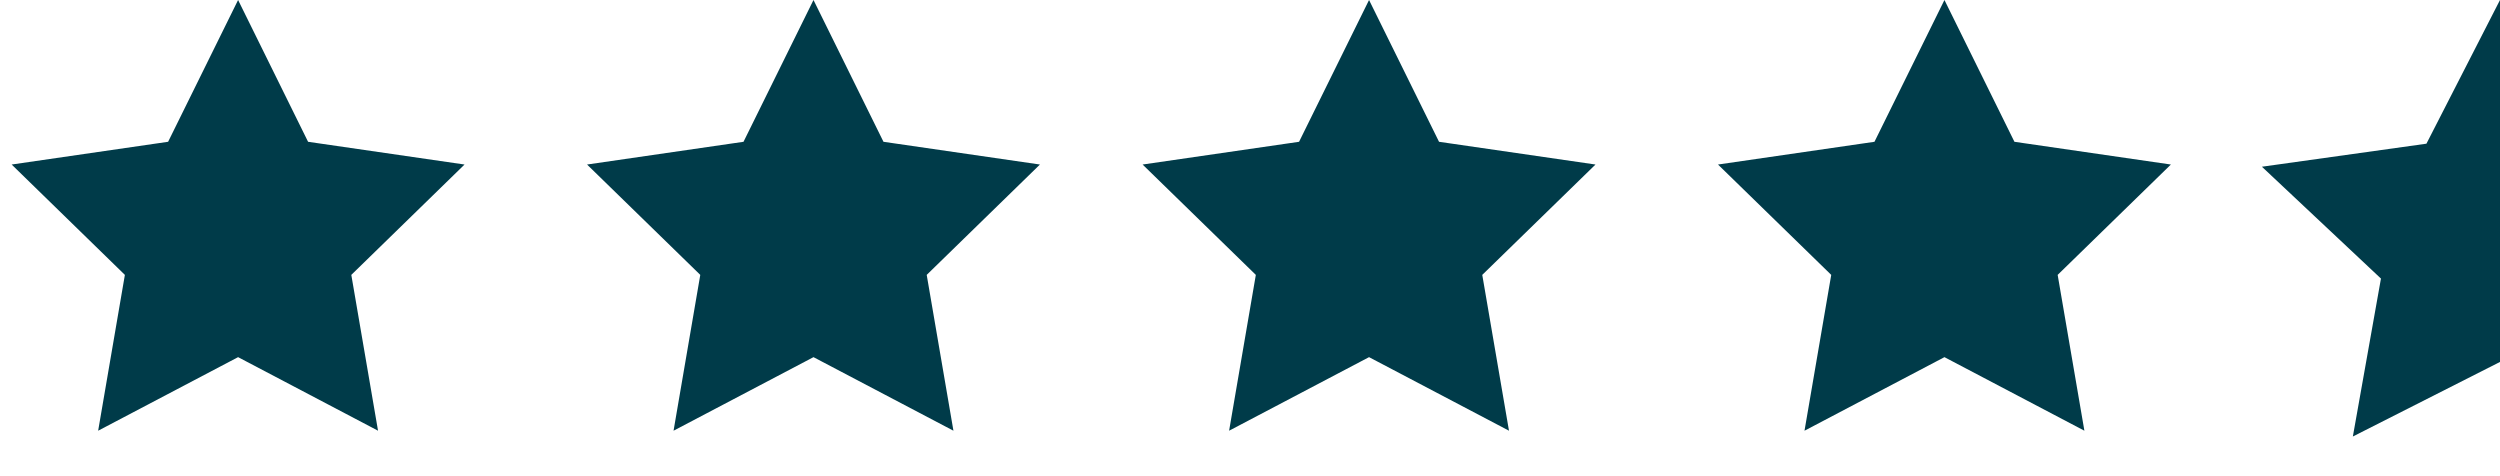
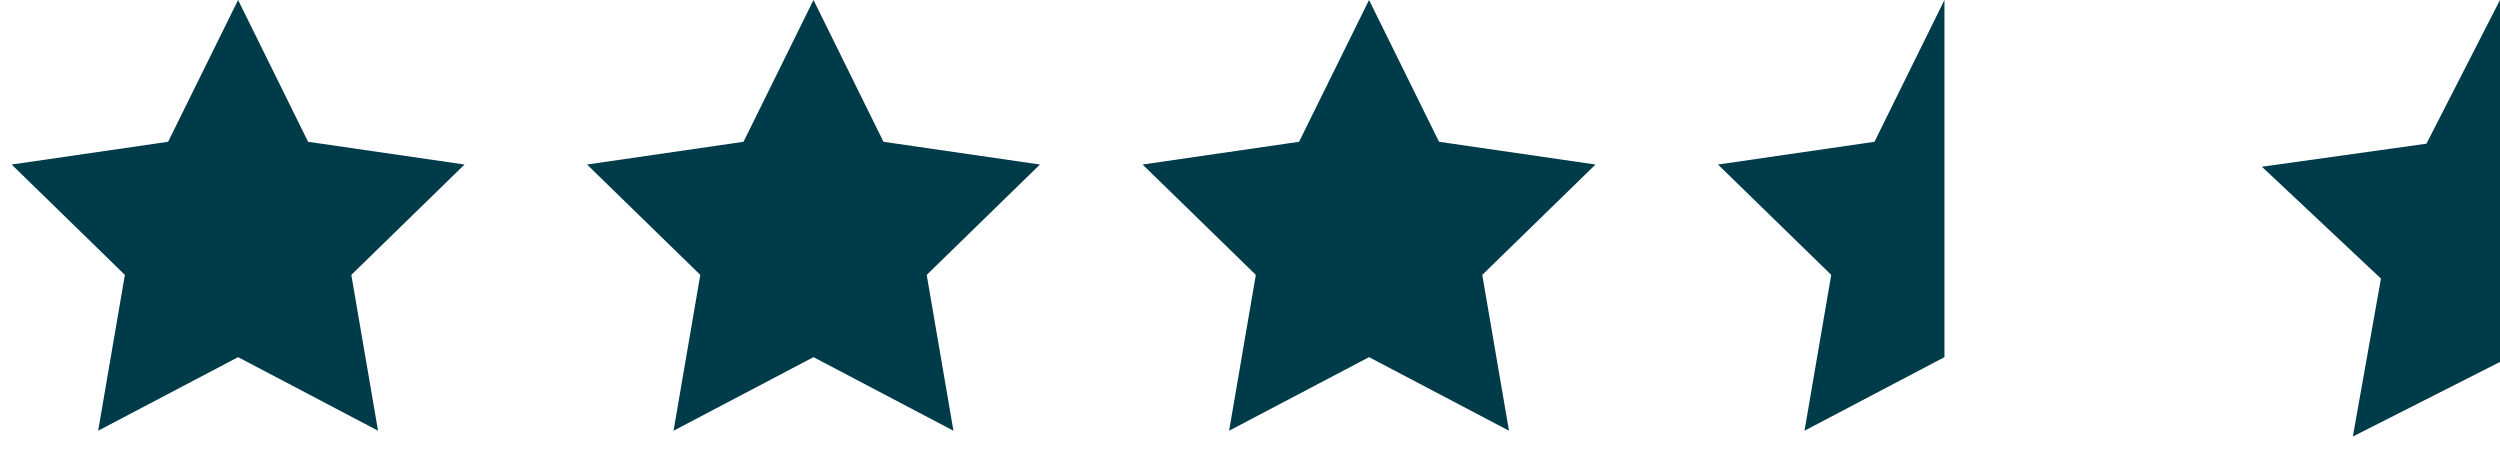
<svg xmlns="http://www.w3.org/2000/svg" width="126" height="24">
-   <path d="M12 18l-7.053 3.708 1.347-7.854L.587 8.292l7.886-1.146L12 0l3.527 7.146 7.886 1.146-5.707 5.562 1.347 7.854zm29 0l-7.053 3.708 1.347-7.854-5.707-5.562 7.886-1.146L41 0l3.527 7.146 7.886 1.146-5.707 5.562 1.347 7.854zm28 0l-7.053 3.708 1.347-7.854-5.707-5.562 7.886-1.146L69 0l3.527 7.146 7.886 1.146-5.707 5.562 1.347 7.854zm29 0l-7.053 3.708 1.347-7.854-5.707-5.562 7.886-1.146L98 0l3.527 7.146 7.886 1.146-5.707 5.562 1.347 7.854zm28 .242L118.584 22 120 14.04l-6-5.637 8.292-1.161L126 0" fill="#003B49" fill-rule="evenodd" />
+   <path d="M12 18l-7.053 3.708 1.347-7.854L.587 8.292l7.886-1.146L12 0l3.527 7.146 7.886 1.146-5.707 5.562 1.347 7.854zm29 0l-7.053 3.708 1.347-7.854-5.707-5.562 7.886-1.146L41 0l3.527 7.146 7.886 1.146-5.707 5.562 1.347 7.854zm28 0l-7.053 3.708 1.347-7.854-5.707-5.562 7.886-1.146L69 0l3.527 7.146 7.886 1.146-5.707 5.562 1.347 7.854zm29 0l-7.053 3.708 1.347-7.854-5.707-5.562 7.886-1.146L98 0zm28 .242L118.584 22 120 14.04l-6-5.637 8.292-1.161L126 0" fill="#003B49" fill-rule="evenodd" />
</svg>